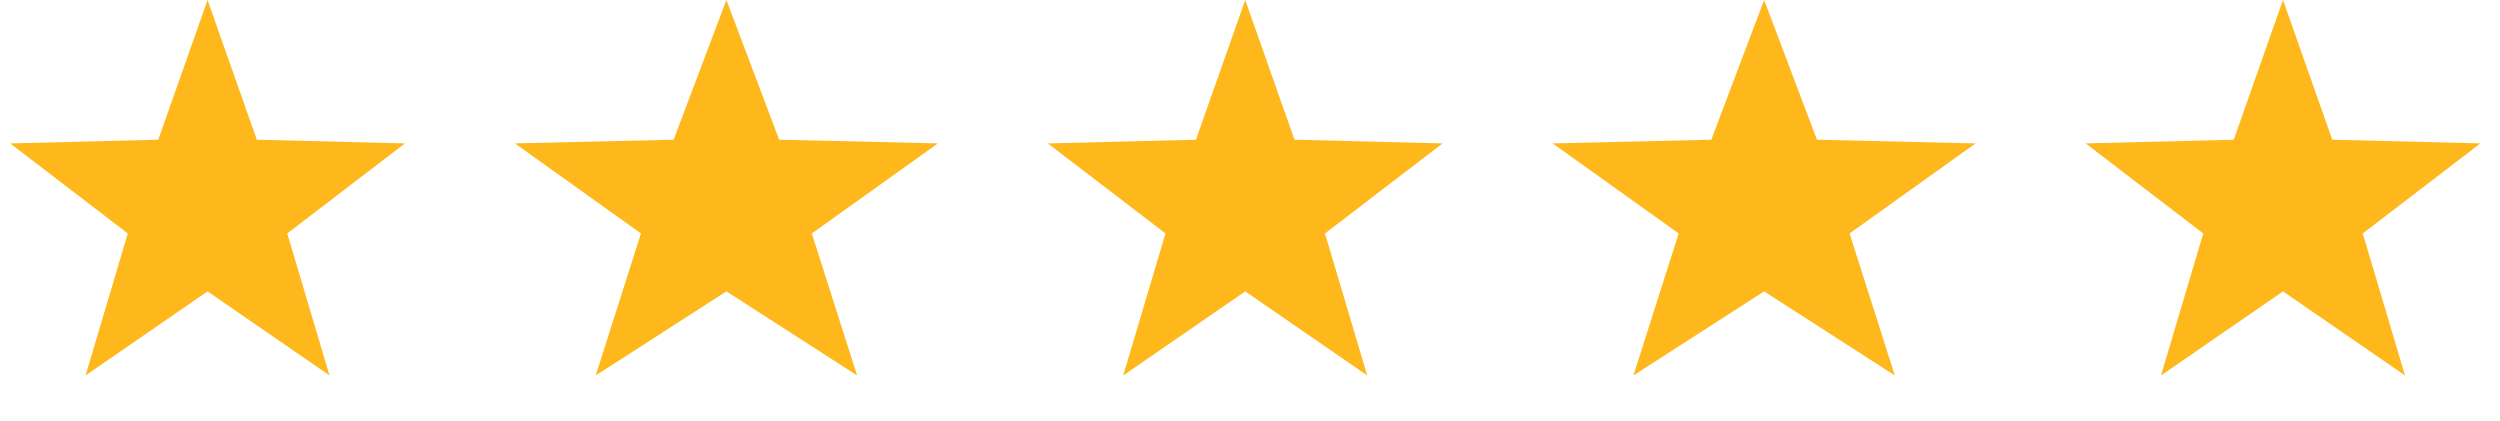
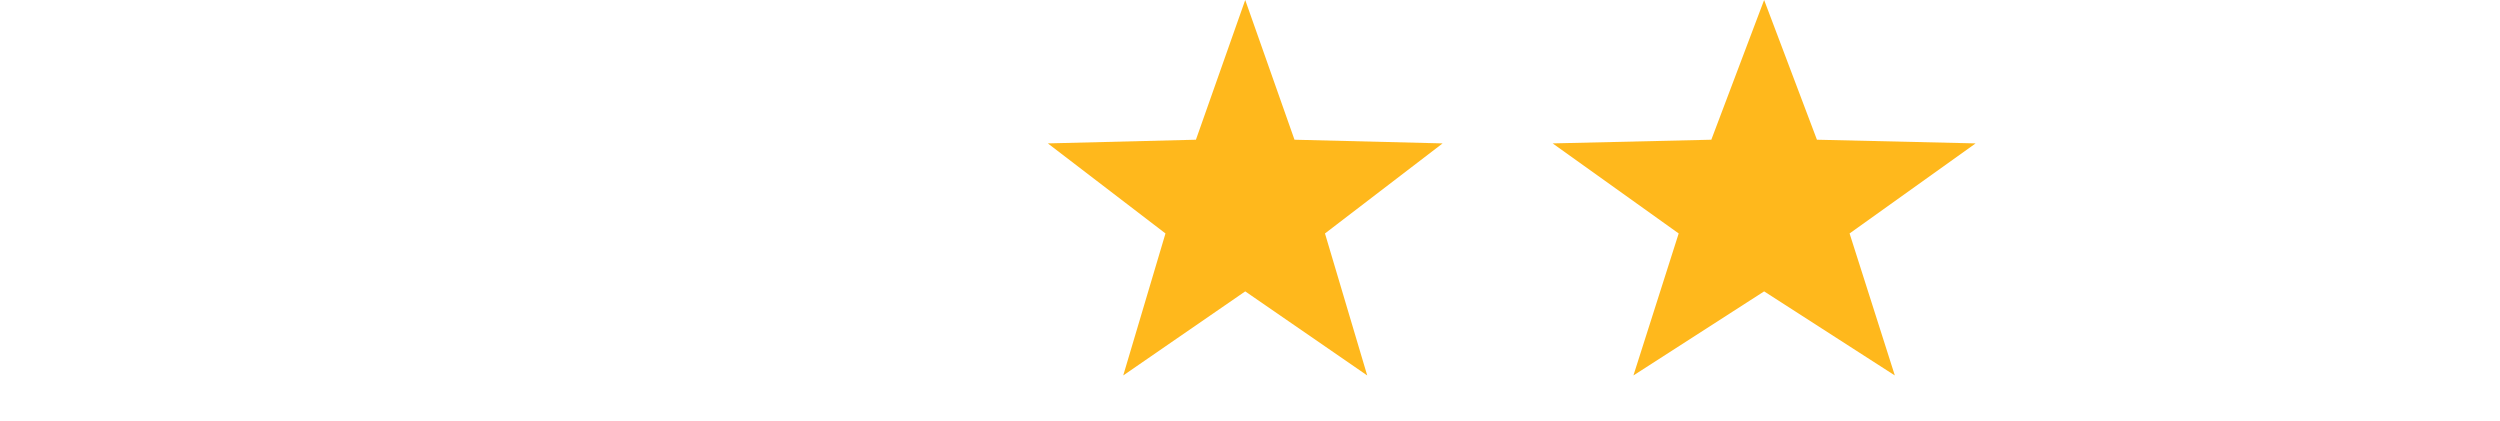
<svg xmlns="http://www.w3.org/2000/svg" width="89" height="15" viewBox="0 0 89 15" fill="none">
-   <path d="M7.389 0L9.143 4.974L14.415 5.105L10.227 8.311L11.731 13.366L7.389 10.373L3.046 13.366L4.55 8.311L0.362 5.105L5.634 4.974L7.389 0Z" fill="#FFB81C" />
-   <path d="M25.86 0L27.739 4.974L33.389 5.105L28.901 8.311L30.513 13.366L25.86 10.373L21.207 13.366L22.818 8.311L18.331 5.105L23.98 4.974L25.86 0Z" fill="#FFB81C" />
  <path d="M44.33 0L46.084 4.974L51.357 5.105L47.169 8.311L48.673 13.366L44.33 10.373L39.987 13.366L41.491 8.311L37.303 5.105L42.575 4.974L44.33 0Z" fill="#FFB81C" />
  <path d="M62.803 0L64.683 4.974L70.332 5.105L65.845 8.311L67.456 13.366L62.803 10.373L58.15 13.366L59.761 8.311L55.274 5.105L60.923 4.974L62.803 0Z" fill="#FFB81C" />
-   <path d="M81.275 0L83.03 4.974L88.302 5.105L84.114 8.311L85.618 13.366L81.275 10.373L76.932 13.366L78.436 8.311L74.248 5.105L79.521 4.974L81.275 0Z" fill="#FFB81C" />
</svg>